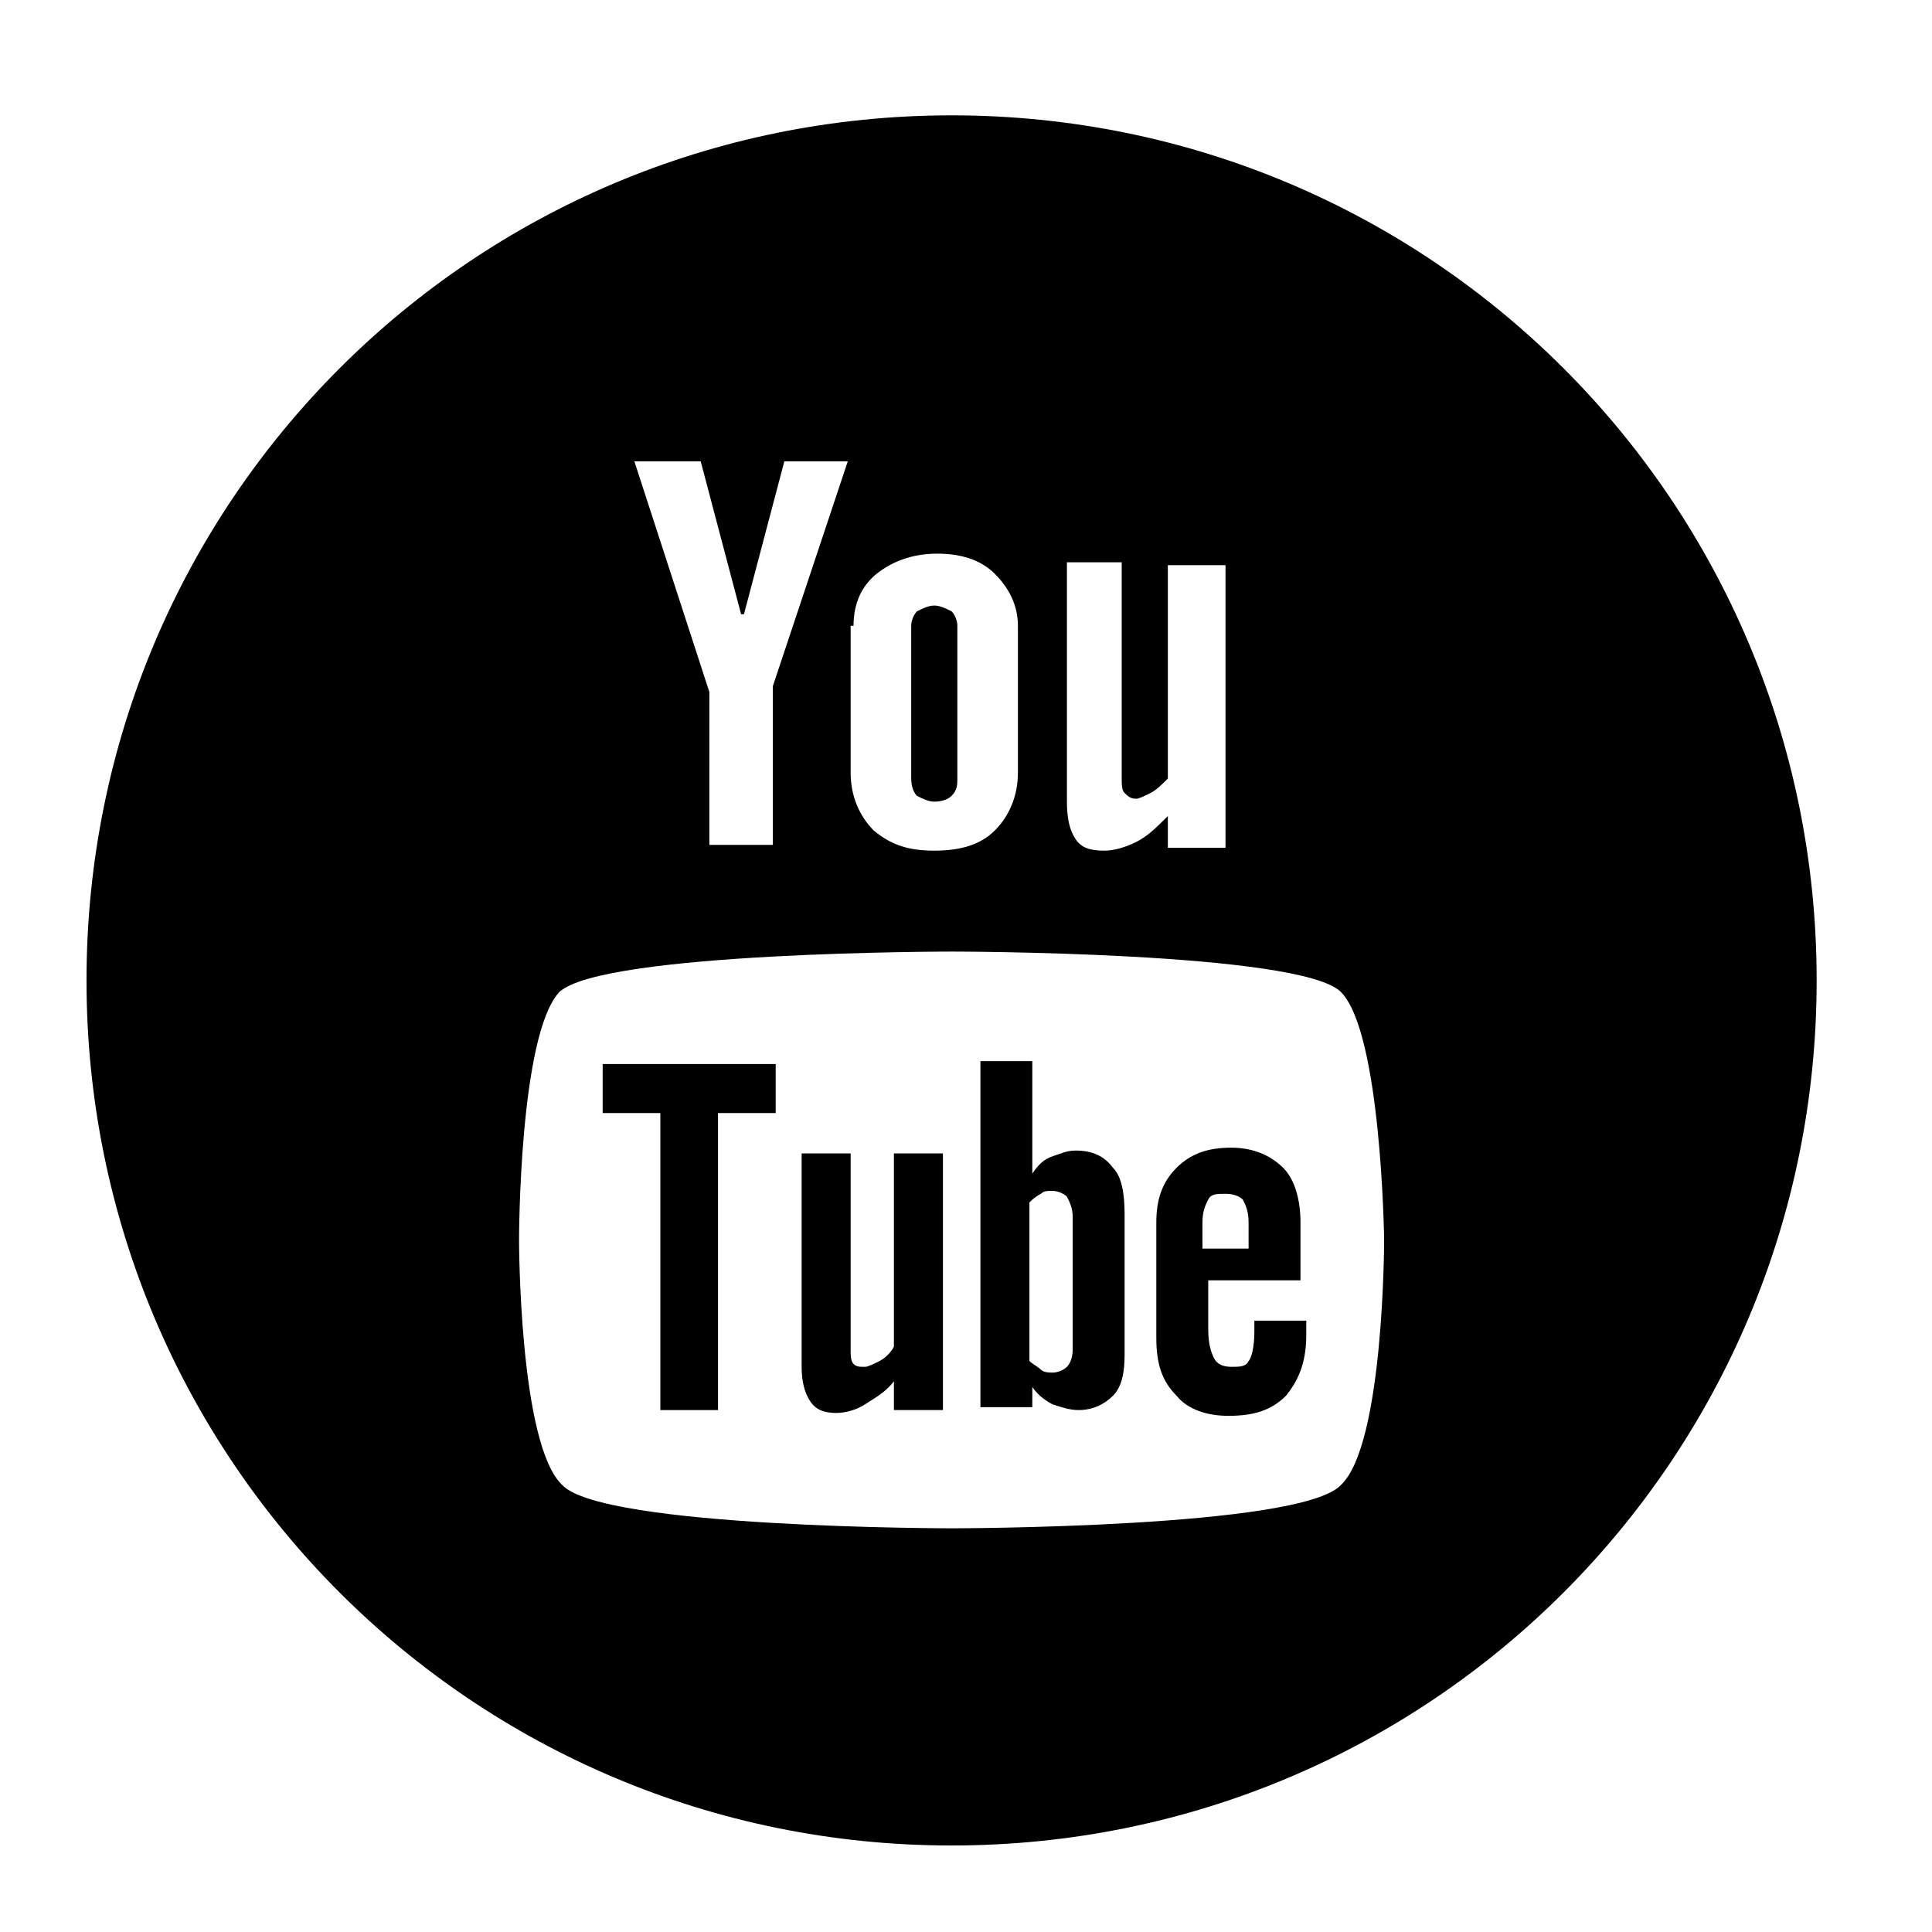
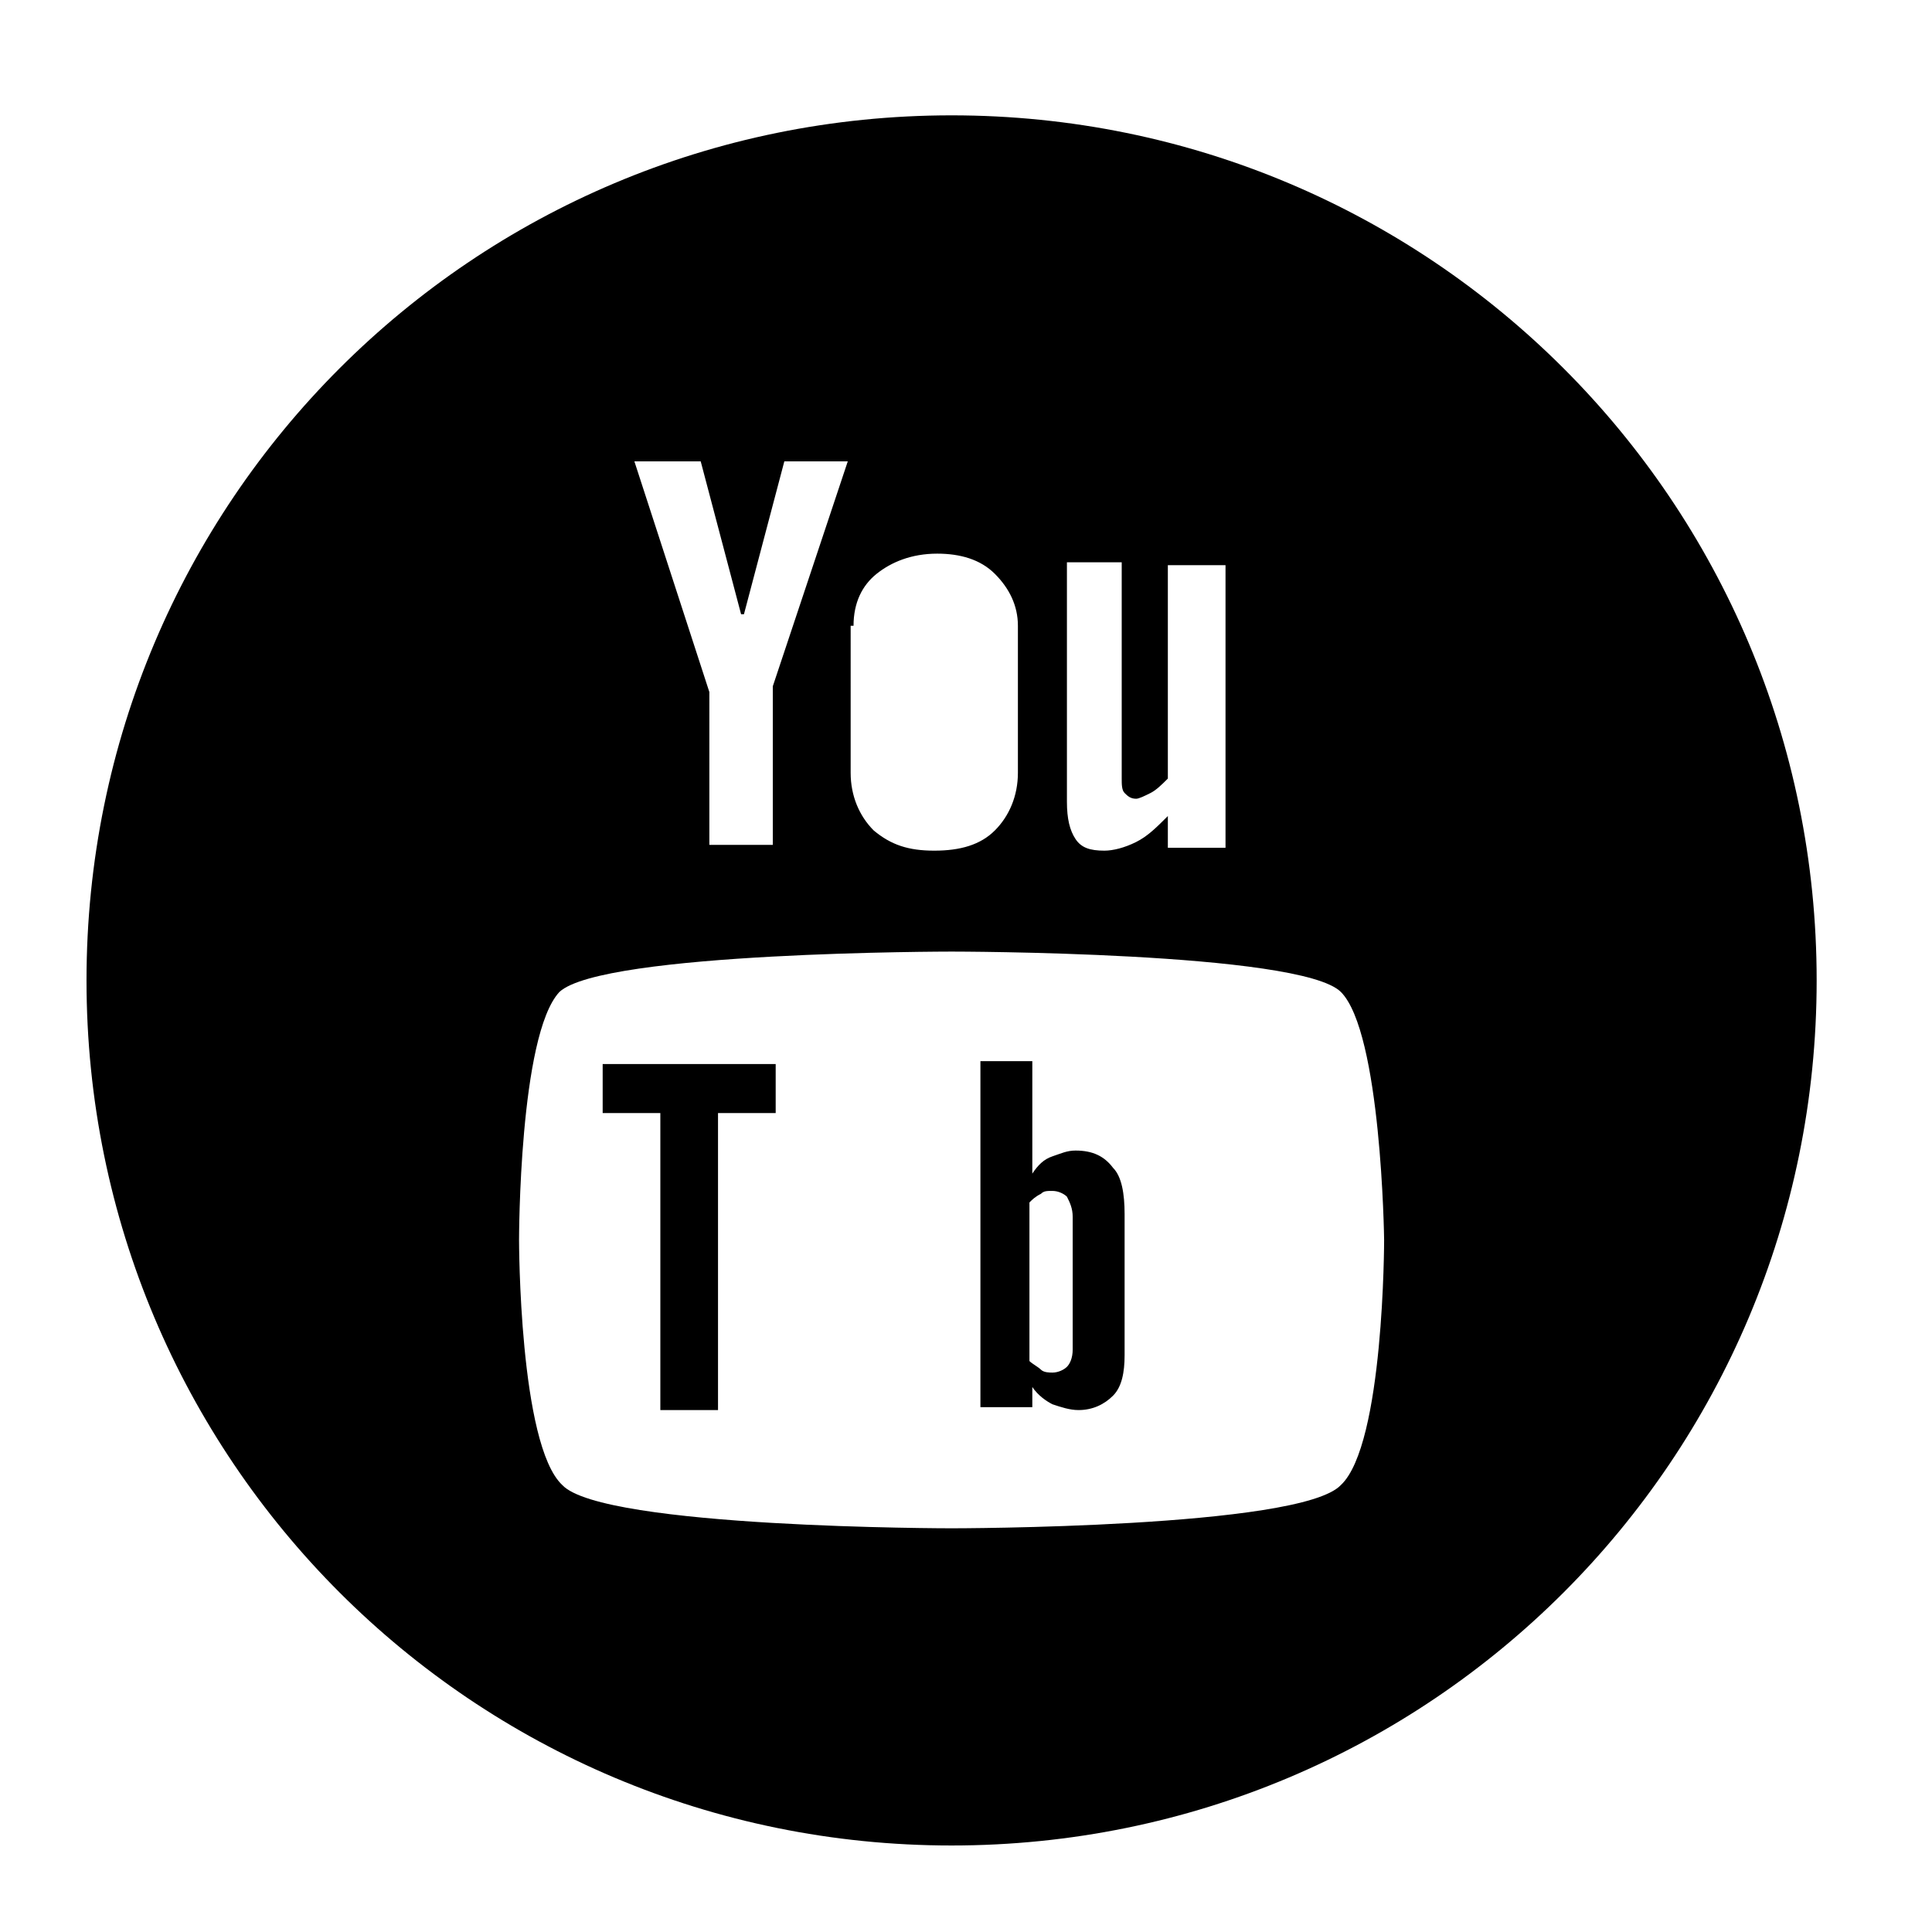
<svg xmlns="http://www.w3.org/2000/svg" version="1.1" id="Layer_1" x="0px" y="0px" viewBox="0 0 67 67" style="enable-background:new 0 0 67 67;" xml:space="preserve">
-   <path d="M31,48.9v-1c-0.3,0.4-0.7,0.6-1,0.8c-0.3,0.2-0.7,0.3-1,0.3c-0.4,0-0.7-0.1-0.9-0.4c-0.2-0.3-0.3-0.7-0.3-1.2V40h1.7v6.8  c0,0.2,0,0.4,0.1,0.5c0.1,0.1,0.2,0.1,0.4,0.1c0.1,0,0.3-0.1,0.5-0.2c0.2-0.1,0.4-0.3,0.5-0.5V40h1.7v8.9L31,48.9L31,48.9z" />
  <polygon points="24.9,38.6 24.9,48.9 22.9,48.9 22.9,38.6 20.9,38.6 20.9,36.9 26.9,36.9 26.9,38.6 " />
-   <path d="M45.1,44.7v-2.3c0-0.8-0.2-1.5-0.6-1.9c-0.4-0.4-1-0.7-1.8-0.7c-0.8,0-1.4,0.2-1.9,0.7s-0.7,1.1-0.7,1.9v4  c0,0.9,0.2,1.5,0.7,2c0.4,0.5,1.1,0.7,1.8,0.7c0.9,0,1.5-0.2,2-0.7c0.4-0.5,0.7-1.1,0.7-2.1v-0.5h-1.8v0.4c0,0.5-0.1,0.9-0.2,1  c-0.1,0.2-0.3,0.2-0.6,0.2c-0.3,0-0.5-0.1-0.6-0.3c-0.1-0.2-0.2-0.5-0.2-1v-1.7H45.1z M41.7,43.3v-0.9c0-0.4,0.1-0.6,0.2-0.8  c0.1-0.2,0.3-0.2,0.6-0.2c0.3,0,0.5,0.1,0.6,0.2c0.1,0.2,0.2,0.4,0.2,0.8v0.9H41.7z" />
  <path d="M38.6,40.5c-0.3-0.4-0.7-0.6-1.3-0.6c-0.3,0-0.5,0.1-0.8,0.2c-0.3,0.1-0.5,0.3-0.7,0.6v-3.9H34v12h1.8v-0.7  c0.2,0.3,0.5,0.5,0.7,0.6c0.3,0.1,0.6,0.2,0.9,0.2c0.5,0,0.9-0.2,1.2-0.5c0.3-0.3,0.4-0.8,0.4-1.4v-4.9C39,41.4,38.9,40.8,38.6,40.5  z M37.2,46.8c0,0.3-0.1,0.5-0.2,0.6c-0.1,0.1-0.3,0.2-0.5,0.2c-0.1,0-0.3,0-0.4-0.1c-0.1-0.1-0.3-0.2-0.4-0.3v-5.5  c0.1-0.1,0.2-0.2,0.4-0.3c0.1-0.1,0.2-0.1,0.4-0.1c0.2,0,0.4,0.1,0.5,0.2c0.1,0.2,0.2,0.4,0.2,0.7V46.8z" />
  <g>
-     <path d="M32.4,27.8c0.3,0,0.5-0.1,0.6-0.2c0.2-0.2,0.2-0.4,0.2-0.6v-5.3c0-0.2-0.1-0.4-0.2-0.5c-0.2-0.1-0.4-0.2-0.6-0.2   c-0.2,0-0.4,0.1-0.6,0.2c-0.1,0.1-0.2,0.3-0.2,0.5V27c0,0.3,0.1,0.5,0.2,0.6C32,27.7,32.2,27.8,32.4,27.8z" />
    <path d="M33,4C16.4,4,3,17.4,3,34c0,16.6,13.4,30,30,30s30-13.4,30-30C63,17.4,49.6,4,33,4z M36.9,19.5h2V27c0,0.2,0,0.4,0.1,0.5   c0.1,0.1,0.2,0.2,0.4,0.2c0.1,0,0.3-0.1,0.5-0.2c0.2-0.1,0.4-0.3,0.6-0.5v-7.4h2v9.8h-2v-1.1c-0.4,0.4-0.7,0.7-1.1,0.9   c-0.4,0.2-0.8,0.3-1.1,0.3c-0.5,0-0.8-0.1-1-0.4c-0.2-0.3-0.3-0.7-0.3-1.3V19.5z M29.6,21.7c0-0.8,0.3-1.4,0.8-1.8   c0.5-0.4,1.2-0.7,2.1-0.7c0.8,0,1.5,0.2,2,0.7c0.5,0.5,0.8,1.1,0.8,1.8v5.1c0,0.8-0.3,1.5-0.8,2c-0.5,0.5-1.2,0.7-2.1,0.7   c-0.9,0-1.5-0.2-2.1-0.7c-0.5-0.5-0.8-1.2-0.8-2V21.7z M24.3,16l1.4,5.3h0.1l1.4-5.3h2.2l-2.6,7.8v5.5h-2.2V24L22,16H24.3z    M46.5,51.5C45.1,53,33,53,33,53s-12.1,0-13.5-1.5C18,50.1,18,43,18,43c0,0,0-7.1,1.4-8.6C20.9,33,33,33,33,33c0,0,12.1,0,13.5,1.4   c1.4,1.4,1.5,8.5,1.5,8.6C48,43,48,50.1,46.5,51.5z" />
  </g>
</svg>